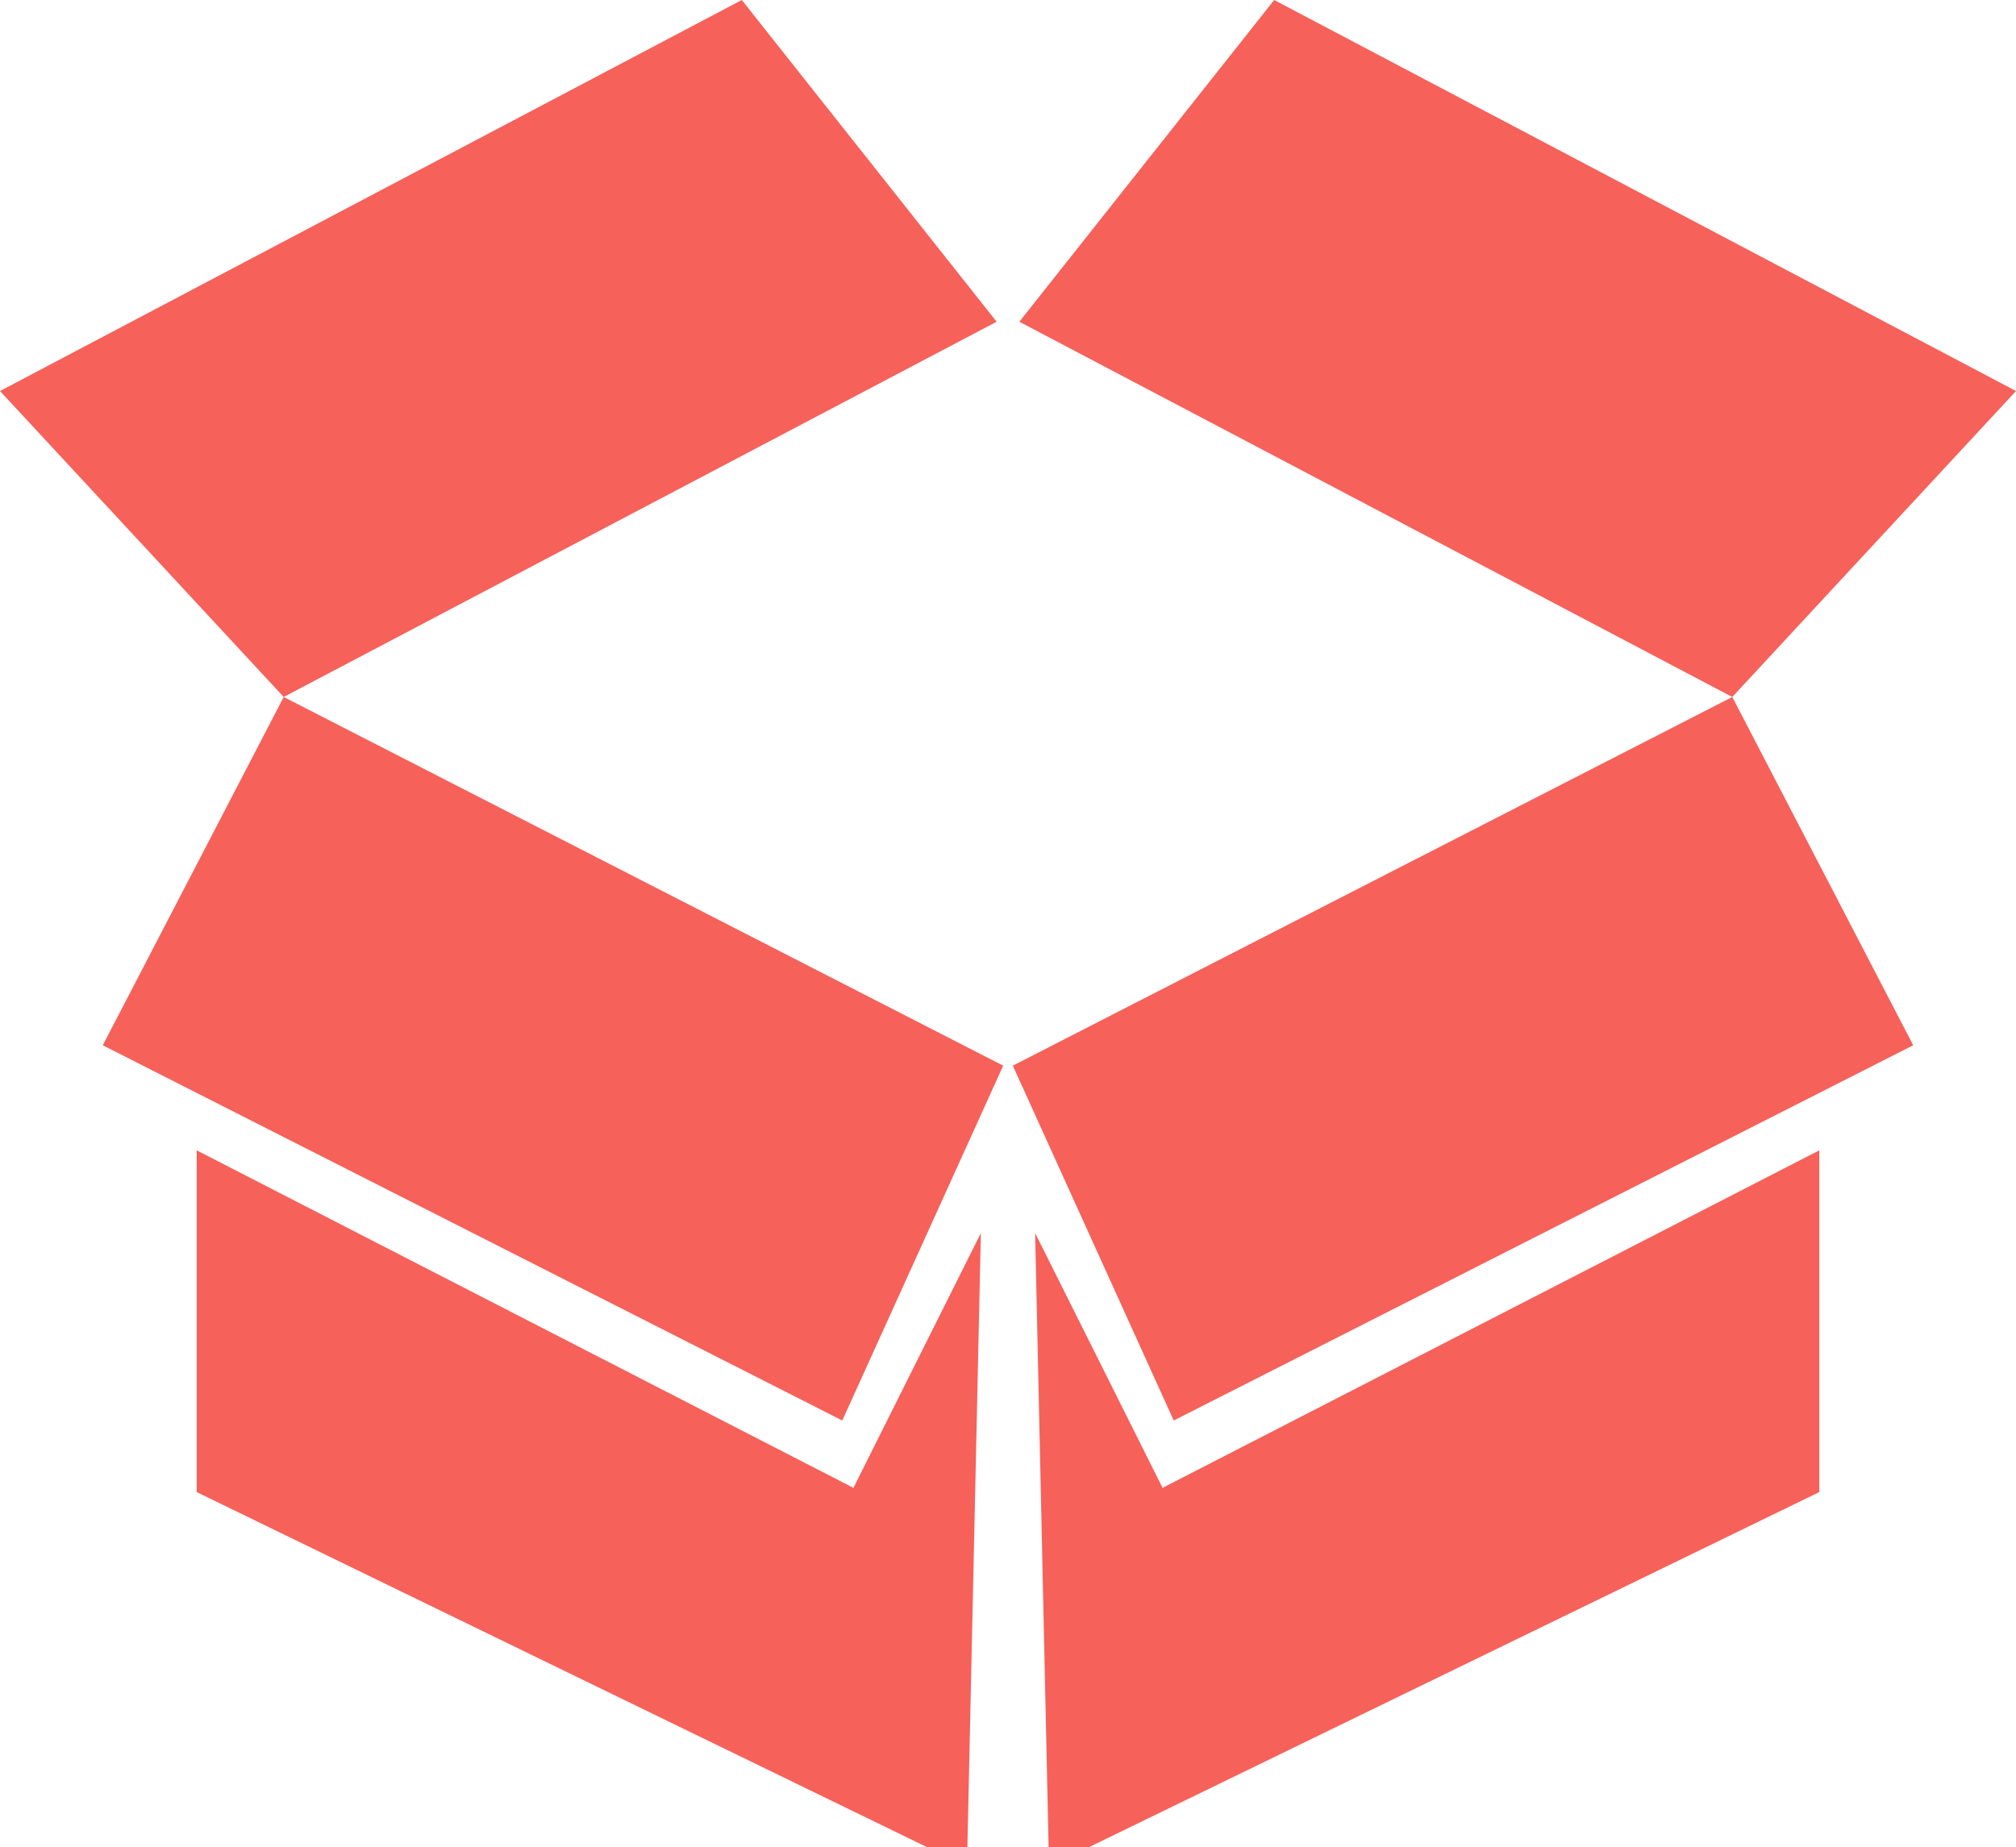
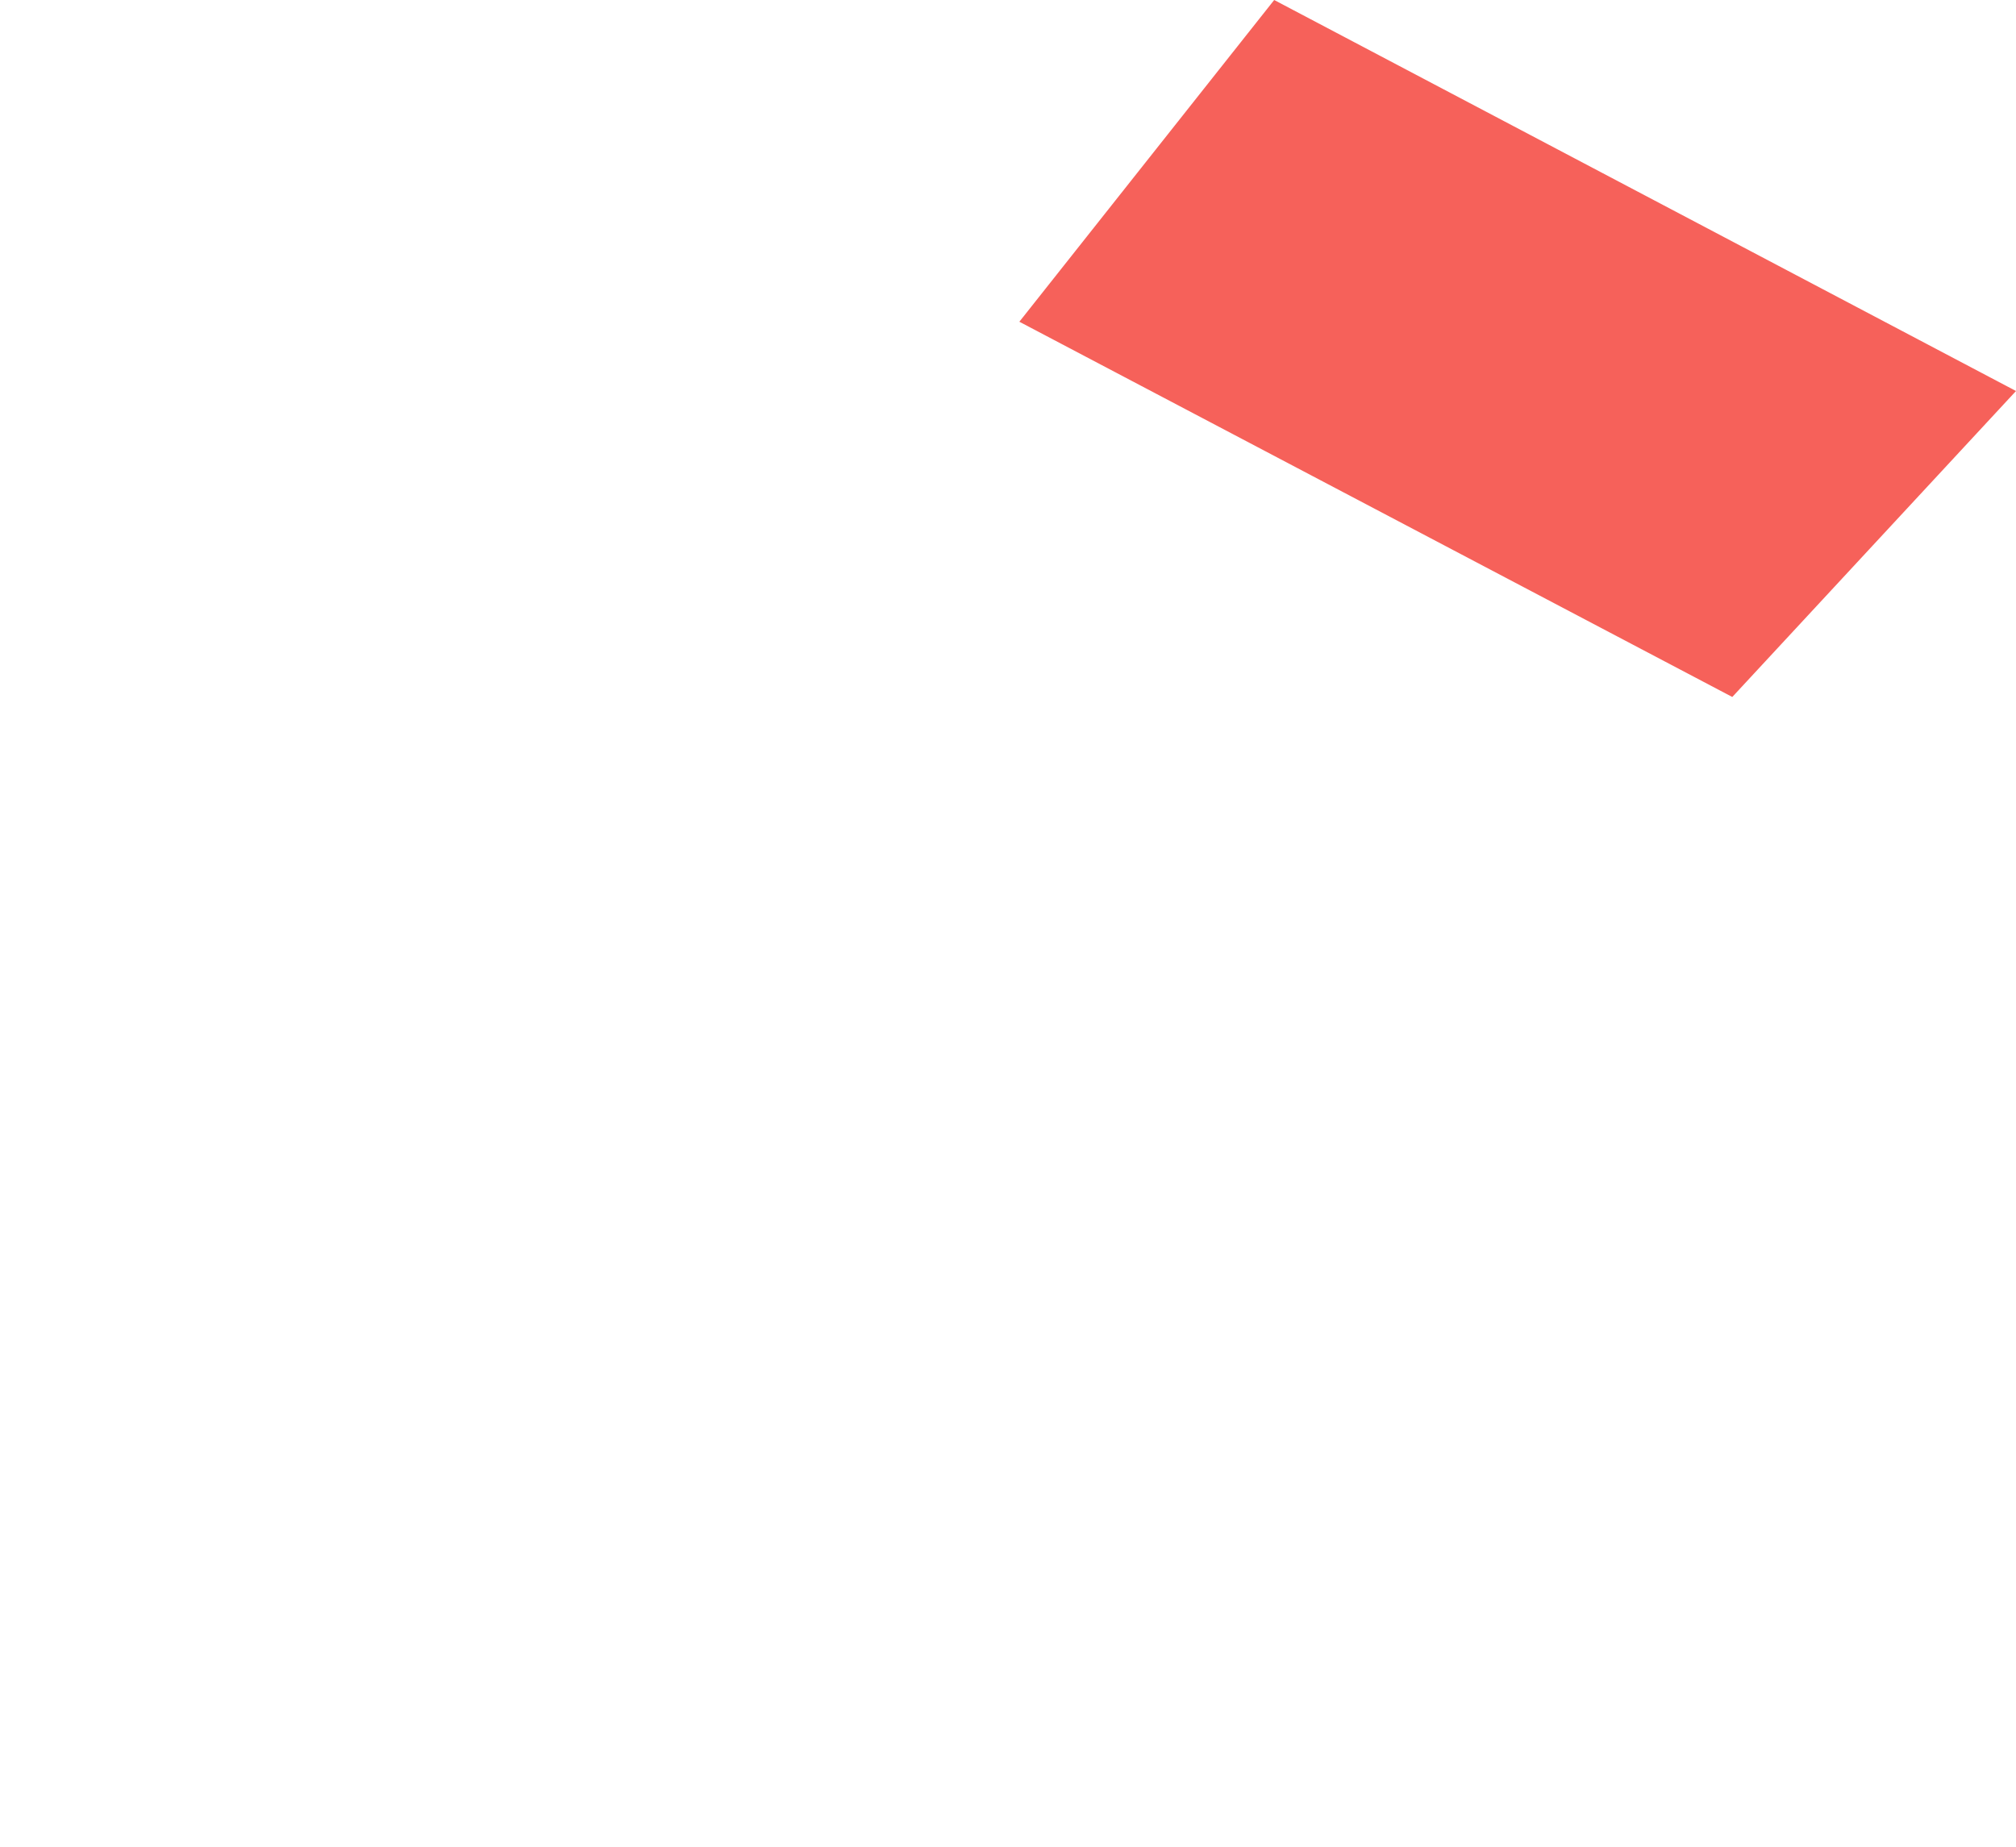
<svg xmlns="http://www.w3.org/2000/svg" viewBox="0 0 52.37 48">
  <defs>
    <style>.cls-1{fill:#f6615a;}</style>
  </defs>
  <title>Ресурс 1</title>
  <g id="Слой_2" data-name="Слой 2">
    <g id="Capa_1" data-name="Capa 1">
-       <polygon class="cls-1" points="19.27 0 0 10.16 7.37 18.11 25.89 8.36 19.27 0" />
-       <polygon class="cls-1" points="21.88 36.91 26.06 27.69 7.37 18.11 2.67 27.16 21.88 36.91" />
-       <polygon class="cls-1" points="5.11 29.89 5.11 38.77 24.09 48 25.13 48 25.48 32.04 22.17 38.66 5.11 29.89" />
      <polygon class="cls-1" points="33.1 0 52.37 10.16 45 18.11 26.48 8.36 33.1 0" />
-       <polygon class="cls-1" points="30.49 36.91 26.31 27.69 45 18.11 49.7 27.16 30.49 36.91" />
-       <polygon class="cls-1" points="47.26 29.89 47.26 38.77 28.28 48 27.24 48 26.89 32.04 30.2 38.66 47.26 29.89" />
    </g>
  </g>
</svg>